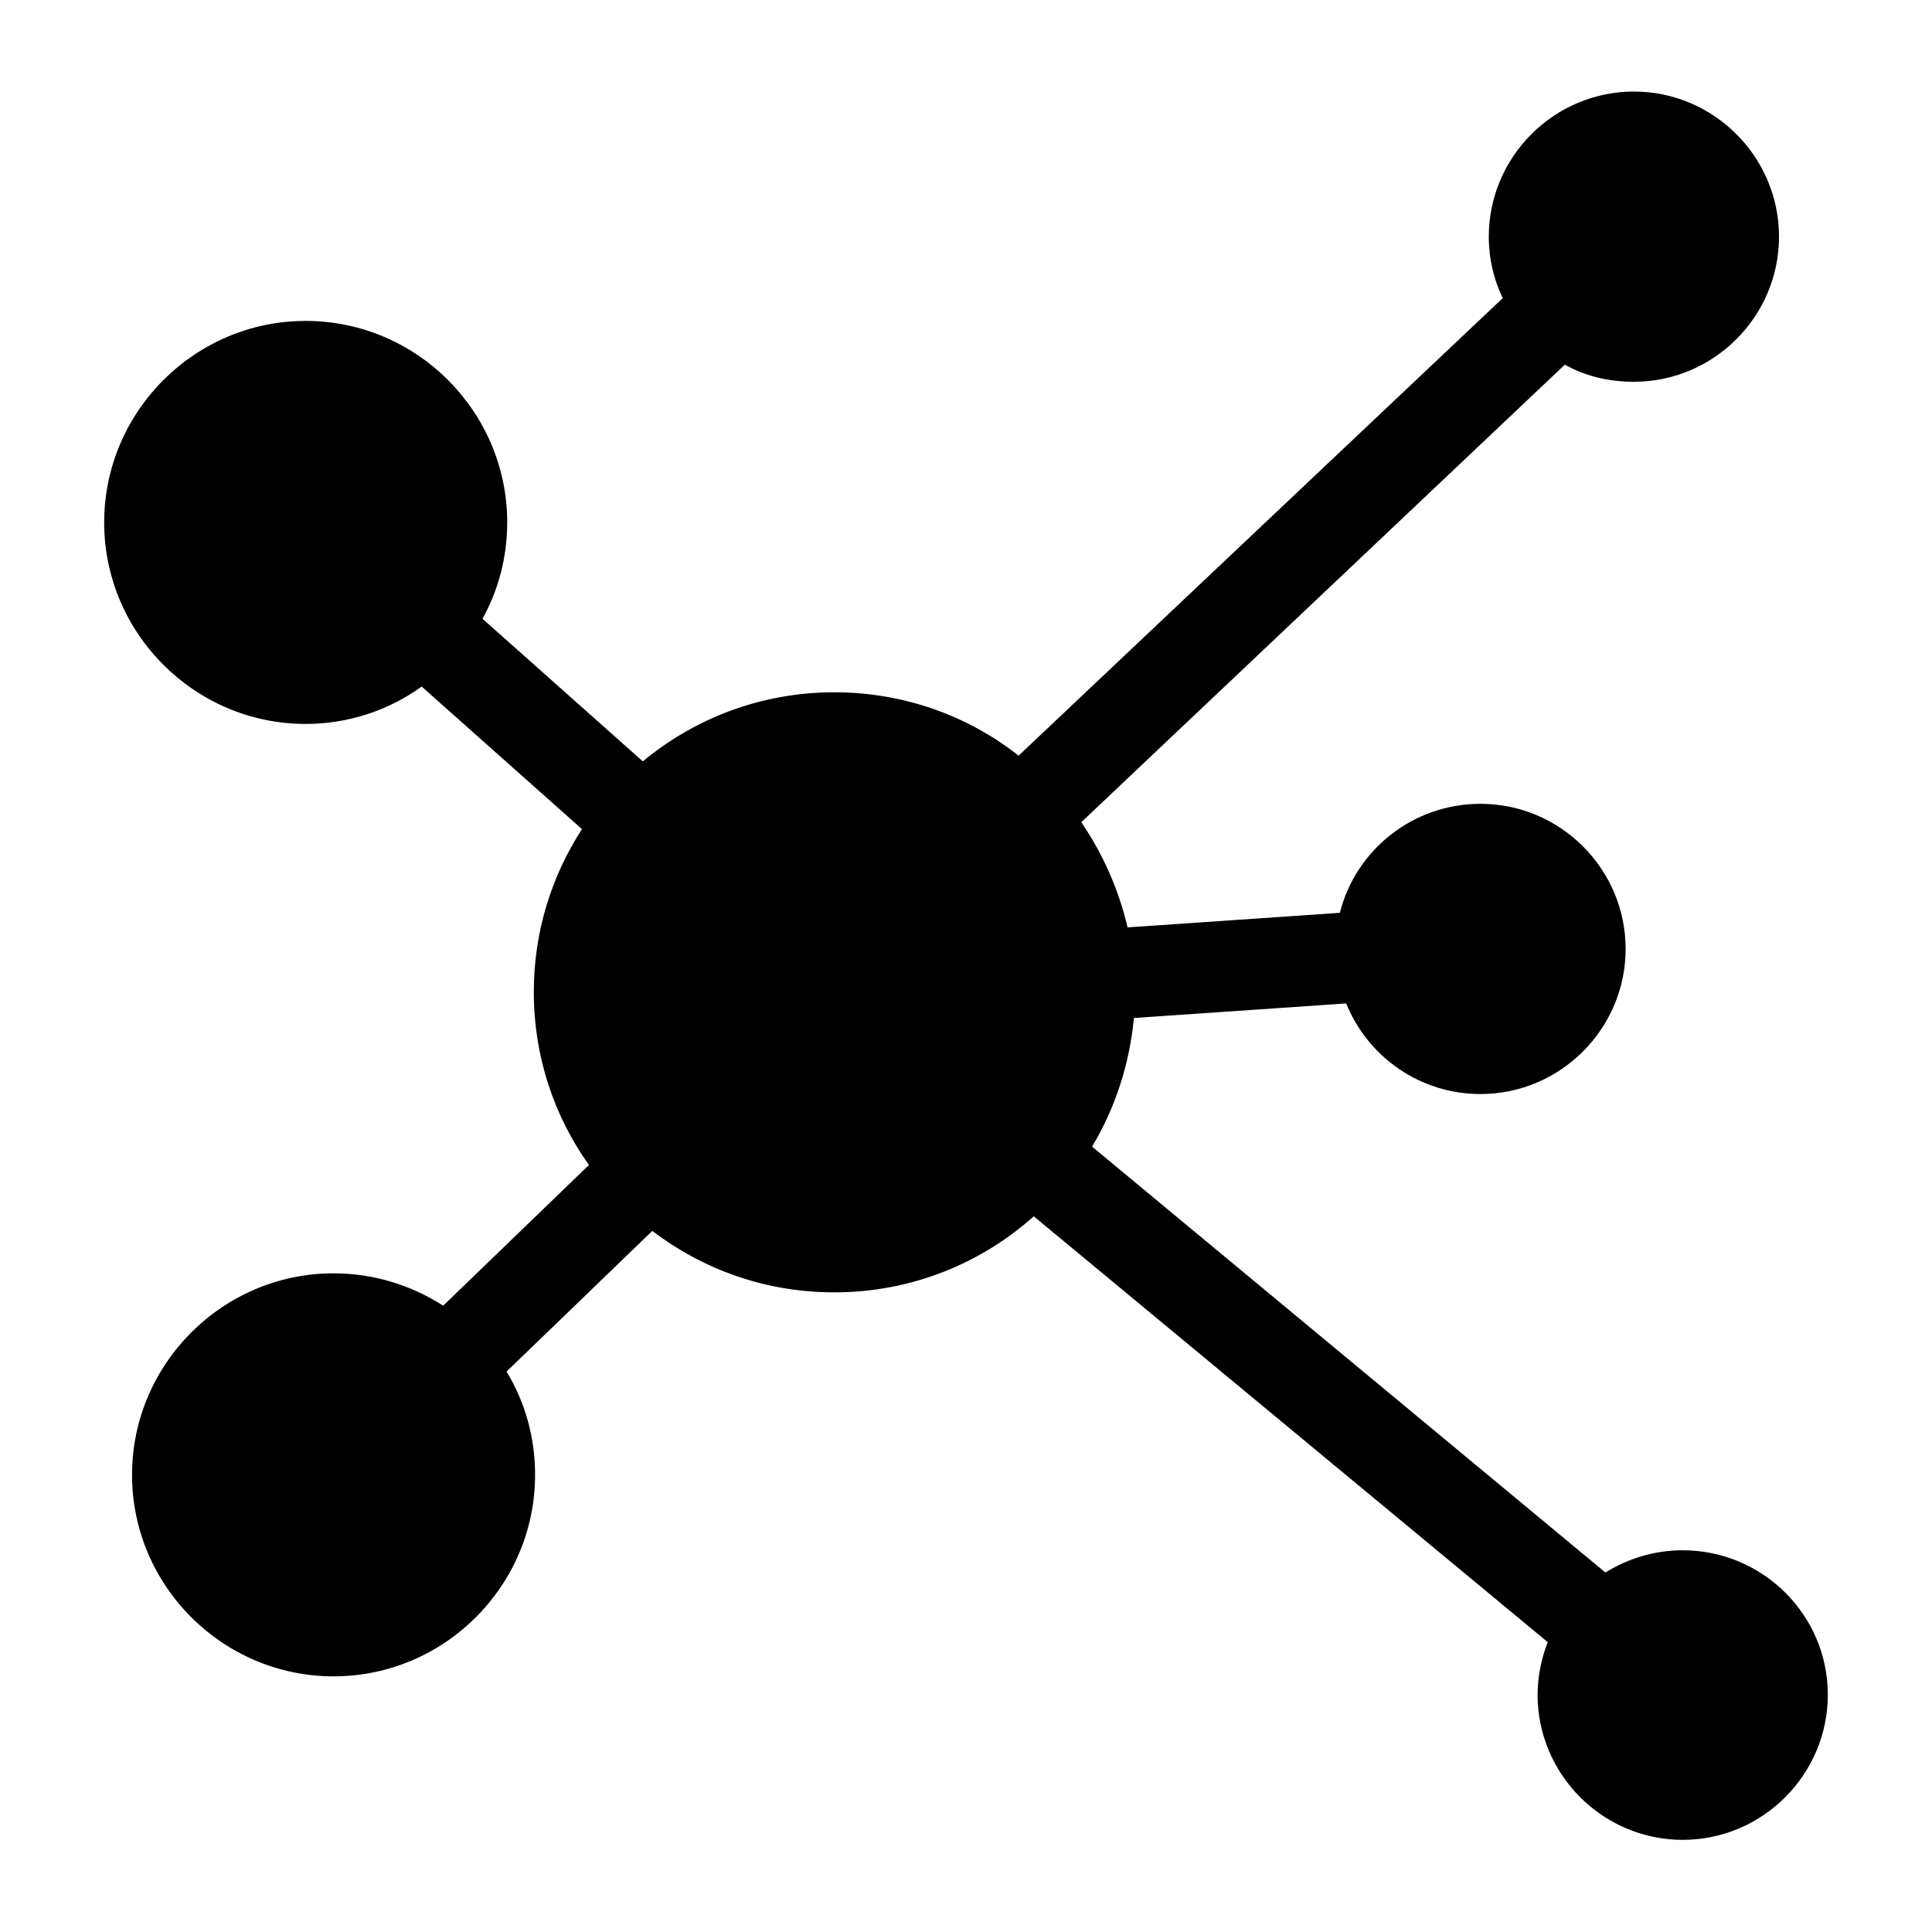
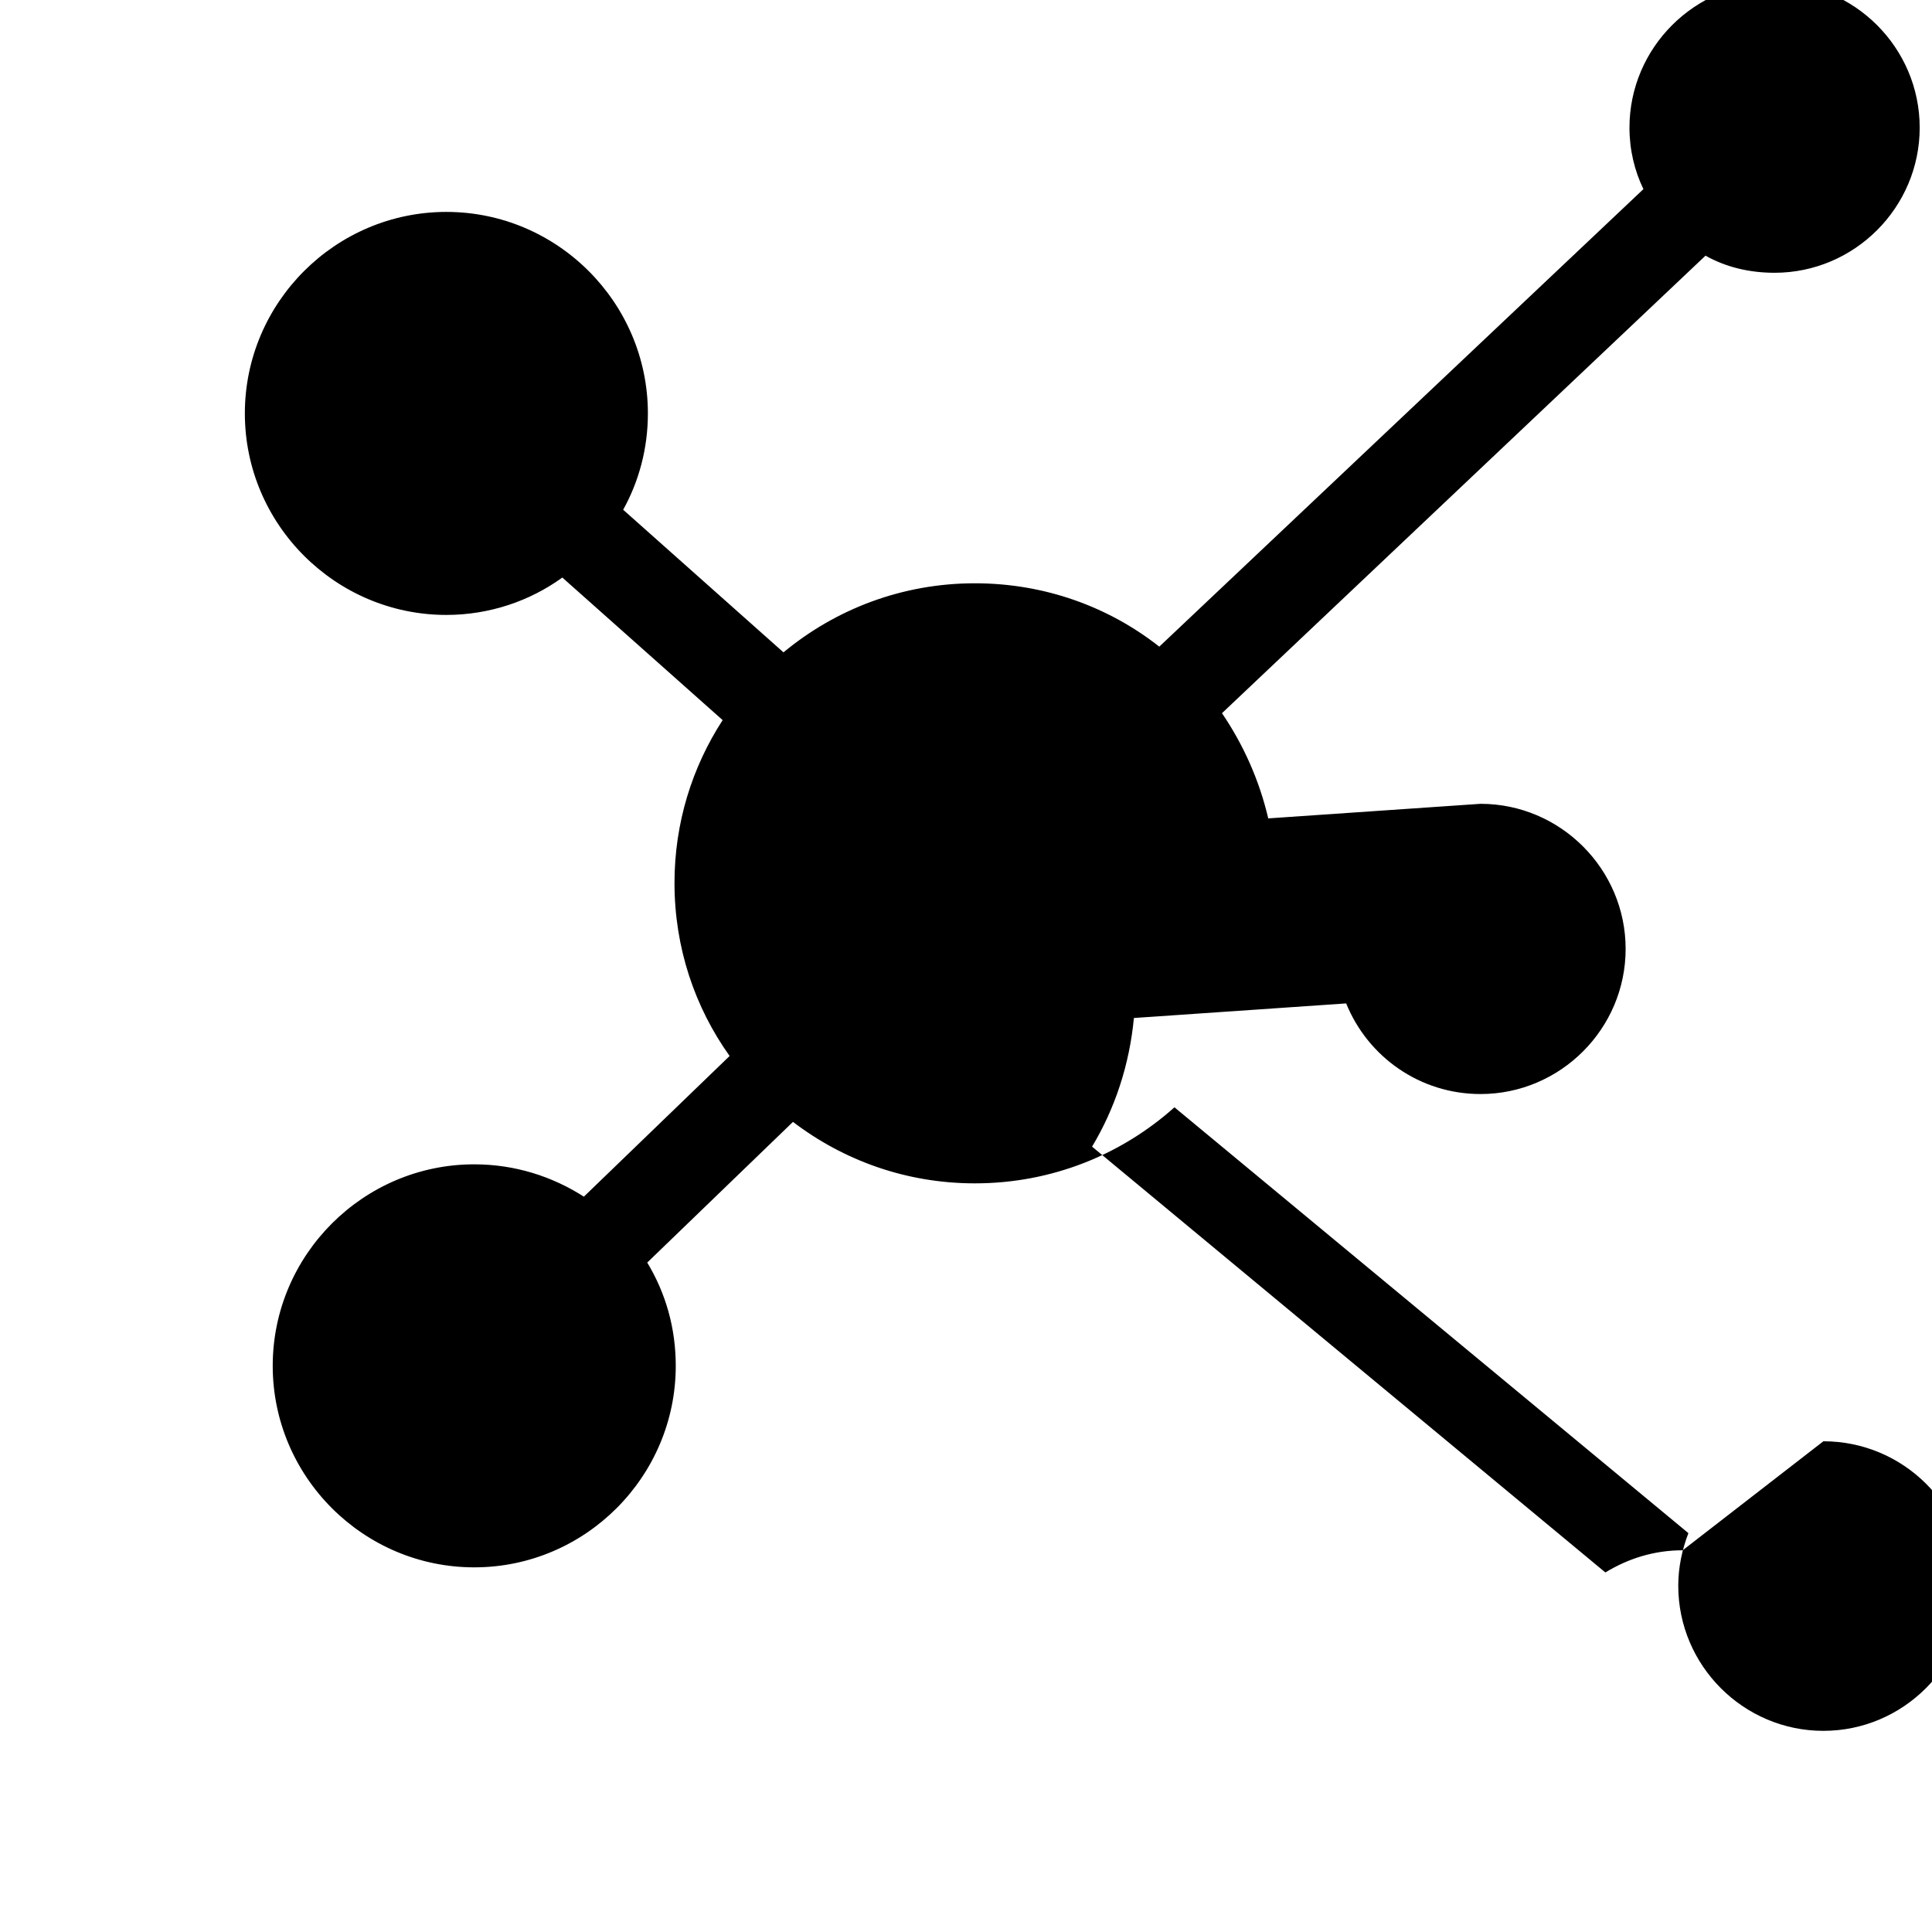
<svg xmlns="http://www.w3.org/2000/svg" fill="#000000" width="800px" height="800px" version="1.1" viewBox="144 144 512 512">
-   <path d="m589.93 554.84c-7.559 0-14.441 2.184-20.488 5.879l-136.03-112.85c6.047-10.078 9.91-21.664 11.082-34.09l56.258-3.863c5.711 14.105 19.48 24.016 35.602 24.016 21.16 0 38.457-17.297 38.457-38.457s-17.297-38.457-38.457-38.457c-17.969 0-33.082 12.258-37.281 28.887l-56.258 3.863c-2.352-10.078-6.551-19.48-12.258-27.879l128.14-121.25c5.375 3.023 11.586 4.535 18.305 4.535 21.16 0 38.457-17.297 38.457-38.457 0-21.16-17.297-38.457-38.457-38.457s-38.457 17.297-38.457 38.457c0 5.879 1.344 11.418 3.695 16.289l-128.3 121.25c-13.434-10.578-30.398-16.793-48.871-16.793-19.312 0-36.945 6.887-50.719 18.305l-42.484-37.793c4.199-7.559 6.551-16.289 6.551-25.527 0-29.391-24.016-53.402-53.402-53.402-29.391 0-53.406 24.016-53.406 53.402 0 29.391 24.016 53.402 53.402 53.402 11.418 0 22.168-3.695 30.73-9.91l42.488 37.785c-8.062 12.426-12.762 27.207-12.762 43.16 0 17.129 5.375 32.914 14.609 45.848l-38.625 37.281c-8.398-5.375-18.305-8.566-29.055-8.566-29.391 0-53.402 24.016-53.402 53.402 0 29.391 24.016 53.402 53.402 53.402 29.391 0.008 53.406-24.004 53.406-53.395 0-10.078-2.688-19.312-7.559-27.375l38.625-37.281c13.434 10.242 30.062 16.289 48.199 16.289 20.32 0 38.793-7.559 52.898-20.152l136.2 112.85c-1.68 4.367-2.688 9.07-2.688 13.938 0 21.16 17.297 38.457 38.457 38.457 21.16 0 38.457-17.297 38.457-38.457 0.004-21.156-17.293-38.285-38.453-38.285z" />
+   <path d="m589.93 554.84c-7.559 0-14.441 2.184-20.488 5.879l-136.03-112.85c6.047-10.078 9.91-21.664 11.082-34.09l56.258-3.863c5.711 14.105 19.48 24.016 35.602 24.016 21.16 0 38.457-17.297 38.457-38.457s-17.297-38.457-38.457-38.457l-56.258 3.863c-2.352-10.078-6.551-19.48-12.258-27.879l128.14-121.25c5.375 3.023 11.586 4.535 18.305 4.535 21.16 0 38.457-17.297 38.457-38.457 0-21.16-17.297-38.457-38.457-38.457s-38.457 17.297-38.457 38.457c0 5.879 1.344 11.418 3.695 16.289l-128.3 121.25c-13.434-10.578-30.398-16.793-48.871-16.793-19.312 0-36.945 6.887-50.719 18.305l-42.484-37.793c4.199-7.559 6.551-16.289 6.551-25.527 0-29.391-24.016-53.402-53.402-53.402-29.391 0-53.406 24.016-53.406 53.402 0 29.391 24.016 53.402 53.402 53.402 11.418 0 22.168-3.695 30.73-9.91l42.488 37.785c-8.062 12.426-12.762 27.207-12.762 43.16 0 17.129 5.375 32.914 14.609 45.848l-38.625 37.281c-8.398-5.375-18.305-8.566-29.055-8.566-29.391 0-53.402 24.016-53.402 53.402 0 29.391 24.016 53.402 53.402 53.402 29.391 0.008 53.406-24.004 53.406-53.395 0-10.078-2.688-19.312-7.559-27.375l38.625-37.281c13.434 10.242 30.062 16.289 48.199 16.289 20.32 0 38.793-7.559 52.898-20.152l136.2 112.85c-1.68 4.367-2.688 9.07-2.688 13.938 0 21.16 17.297 38.457 38.457 38.457 21.16 0 38.457-17.297 38.457-38.457 0.004-21.156-17.293-38.285-38.453-38.285z" />
</svg>